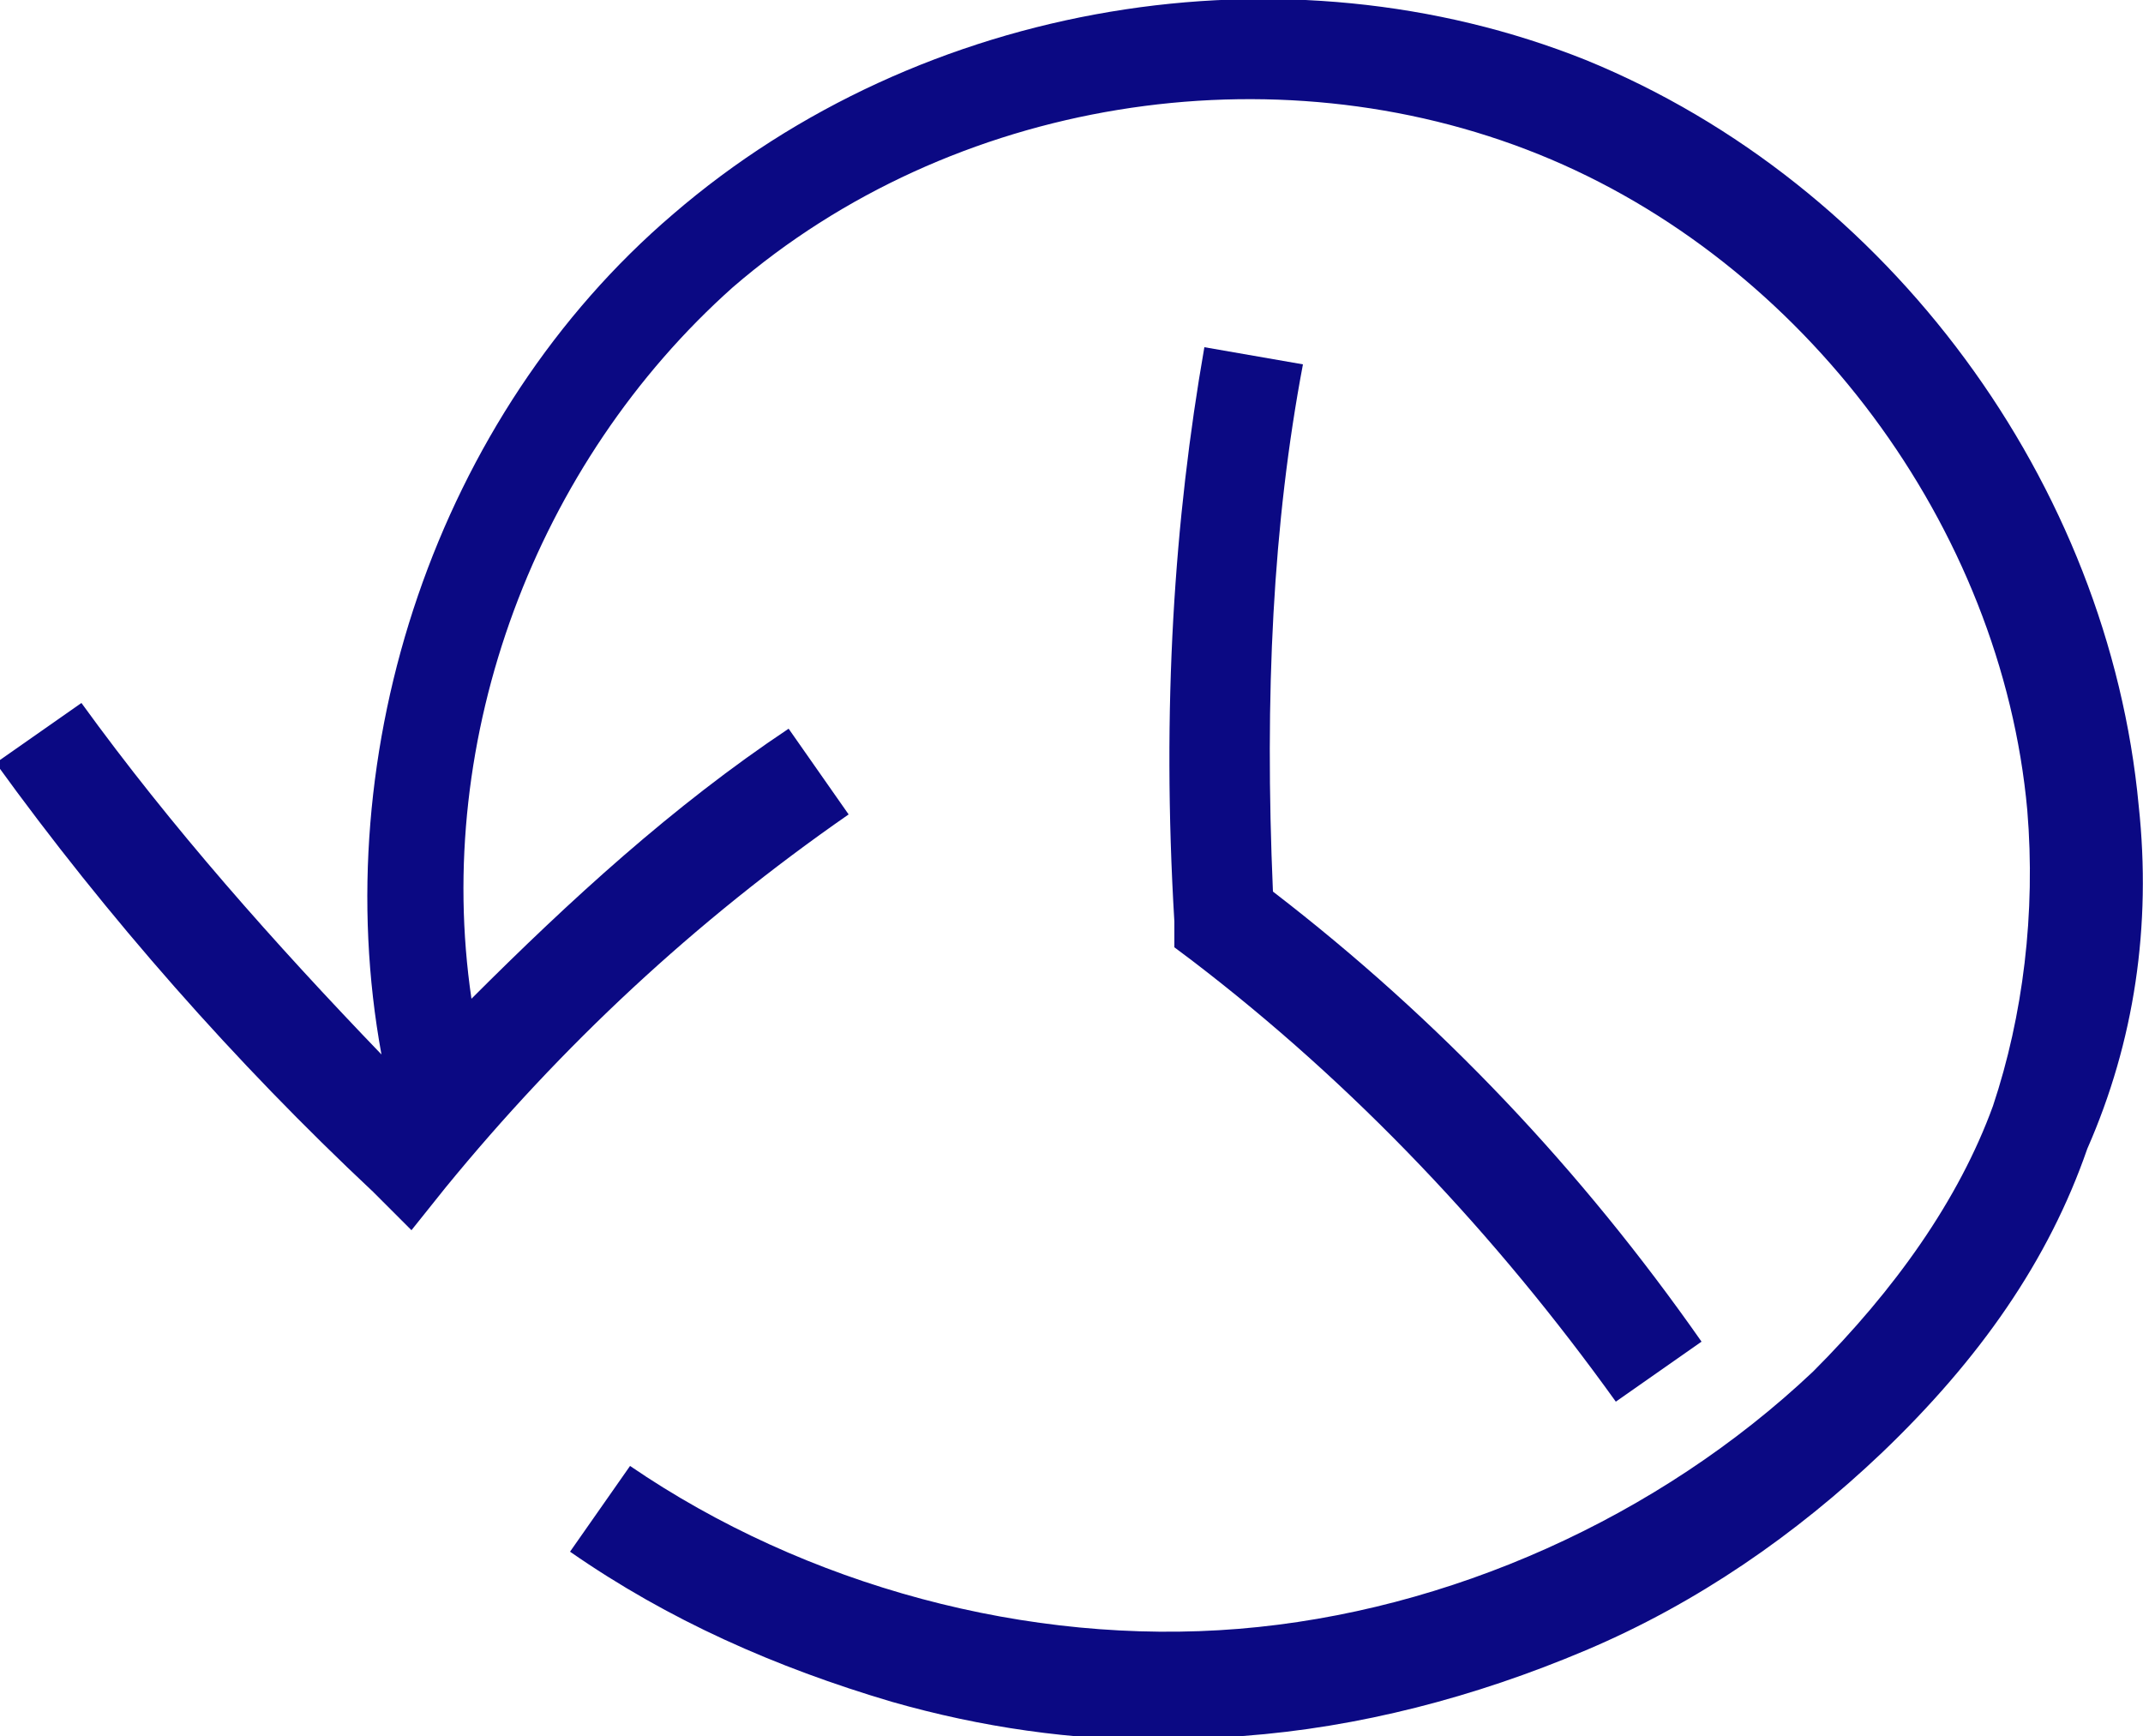
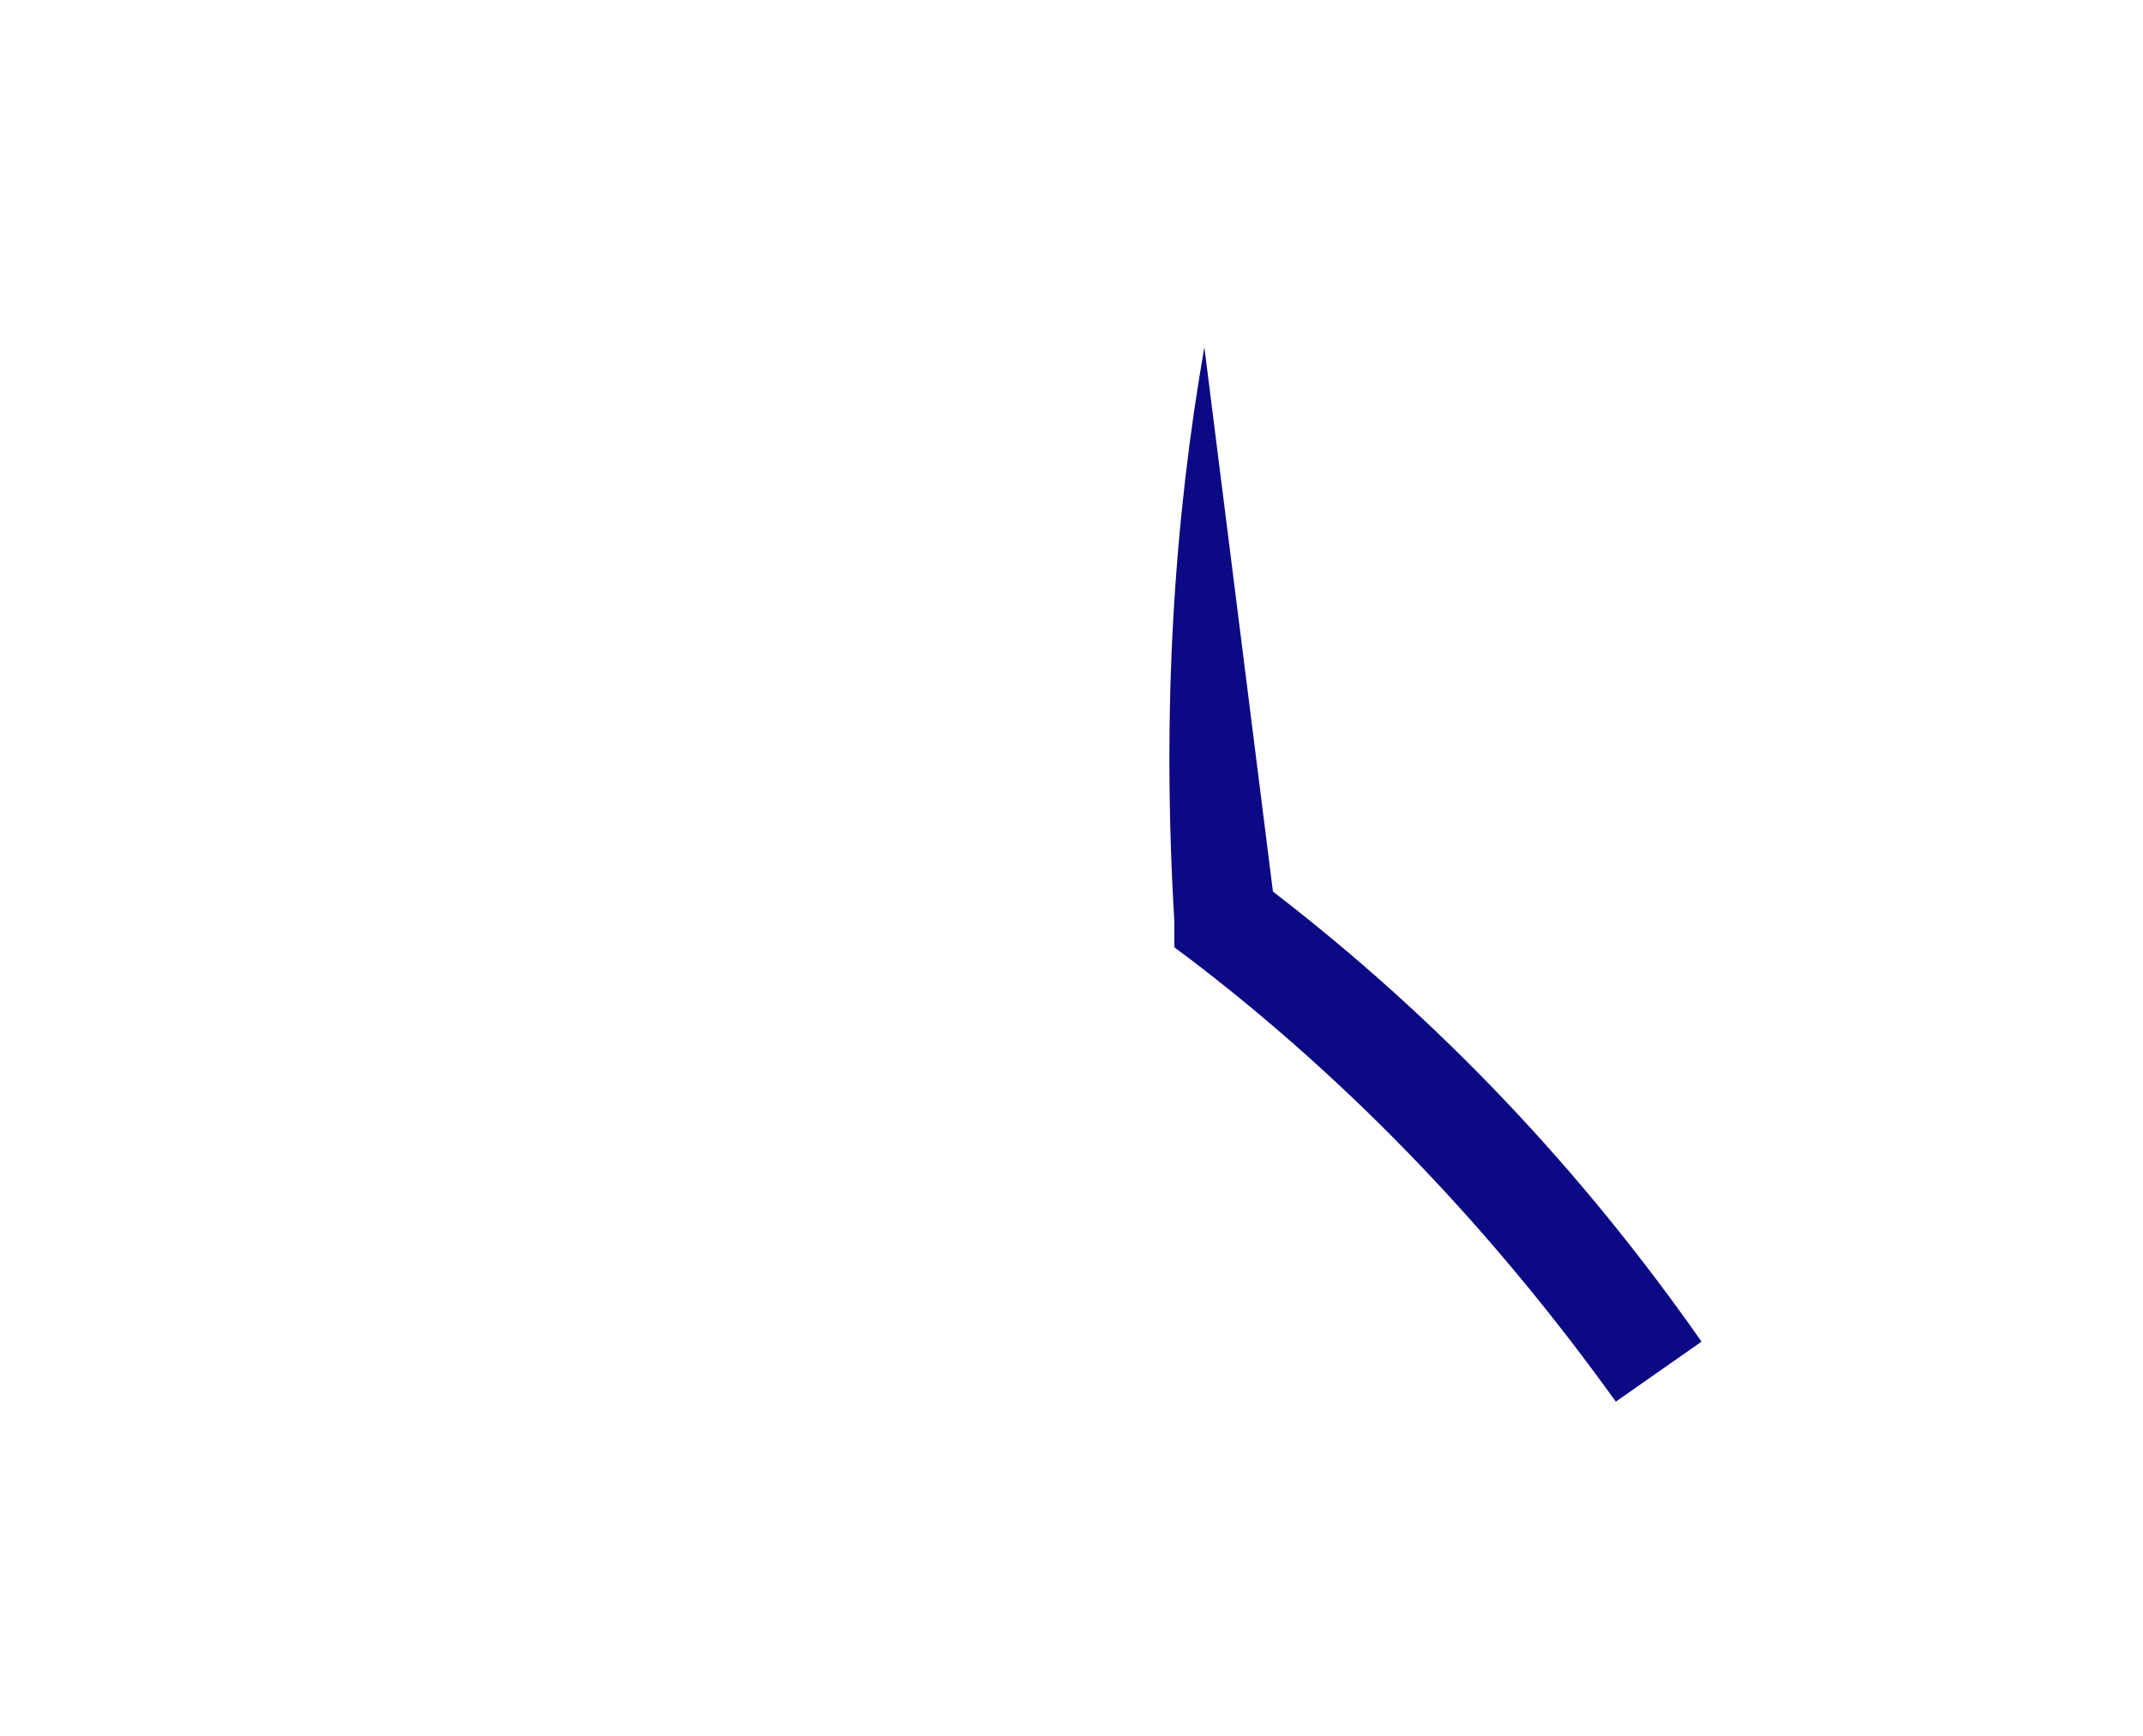
<svg xmlns="http://www.w3.org/2000/svg" version="1.1" id="Laag_1" x="0px" y="0px" viewBox="0 0 50 40.5" style="enable-background:new 0 0 50 40.5;" xml:space="preserve">
  <style type="text/css">
	.st0{fill:#0B0983;}
</style>
  <g>
-     <path class="st0" d="M49.9,18.8c-0.7-7.5-5.8-14.5-12.9-17.4C30-1.4,21.5,0,15.7,5c-5.5,4.7-8.1,12.5-6.8,19.6   c-2.5-2.6-4.9-5.3-7-8.2l-2,1.4c2.6,3.6,5.6,7,8.8,10l0.9,0.9l0.8-1c2.7-3.3,5.8-6.2,9.4-8.7l-1.4-2c-2.7,1.8-5.1,4-7.4,6.3   c-0.9-6.1,1.5-12.5,6.1-16.6c5.1-4.4,12.6-5.6,18.8-3.1c6.2,2.5,10.8,8.7,11.4,15.3c0.2,2.4-0.1,4.8-0.8,6.9   c-0.8,2.2-2.3,4.3-4.2,6.2c-3.6,3.4-8.5,5.6-13.4,6c-4.9,0.4-10.1-1-14.2-3.8l-1.4,2c2.3,1.6,4.8,2.7,7.5,3.5   c2.1,0.6,4.2,0.9,6.4,0.9l0,0c0.6,0,1.2,0,1.8-0.1c2.7-0.2,5.4-0.9,8-2c2.6-1.1,4.9-2.7,6.9-4.6c2.3-2.2,3.9-4.5,4.8-7.1   C49.8,24.3,50.2,21.6,49.9,18.8z" />
-     <path class="st0" d="M28.1,8.1c-0.7,4-1,8.4-0.7,13.4l0,0.6l0.4,0.3c3.8,2.9,7.1,6.4,9.9,10.3l2-1.4c-2.8-4-6.1-7.5-10-10.5   c-0.2-4.6,0-8.6,0.7-12.3L28.1,8.1z" />
+     <path class="st0" d="M28.1,8.1c-0.7,4-1,8.4-0.7,13.4l0,0.6l0.4,0.3c3.8,2.9,7.1,6.4,9.9,10.3l2-1.4c-2.8-4-6.1-7.5-10-10.5   L28.1,8.1z" />
  </g>
</svg>